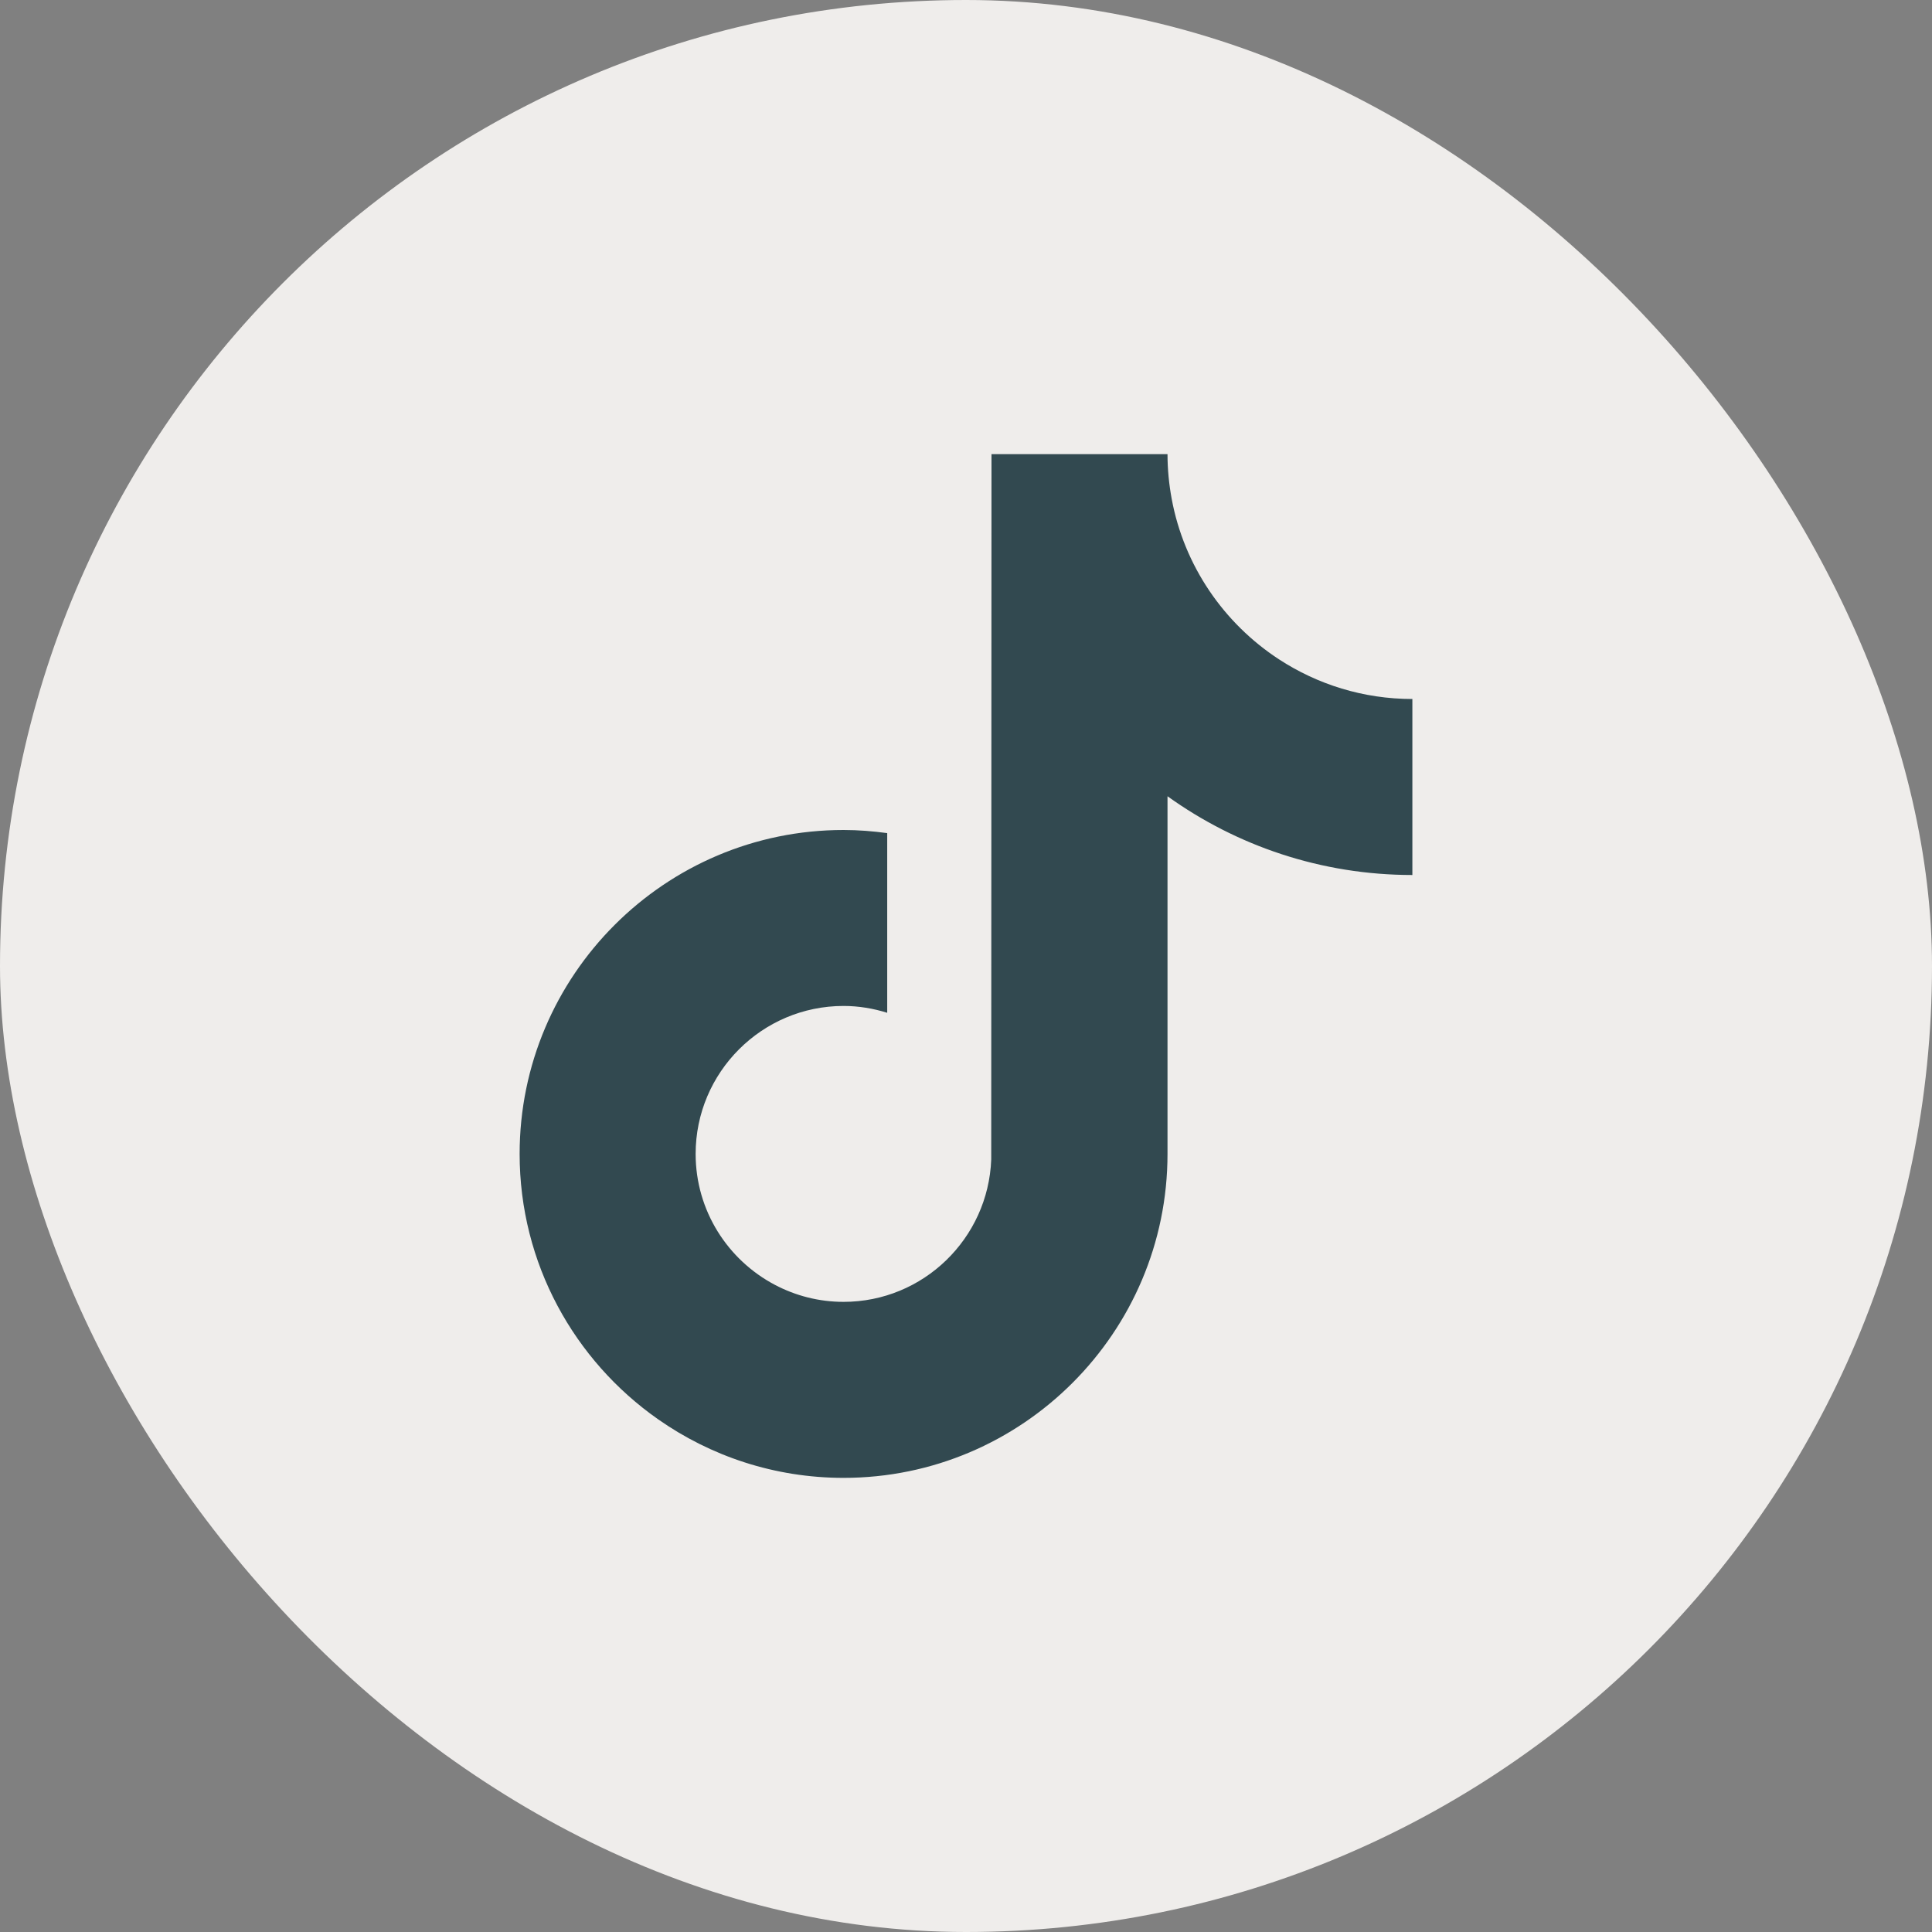
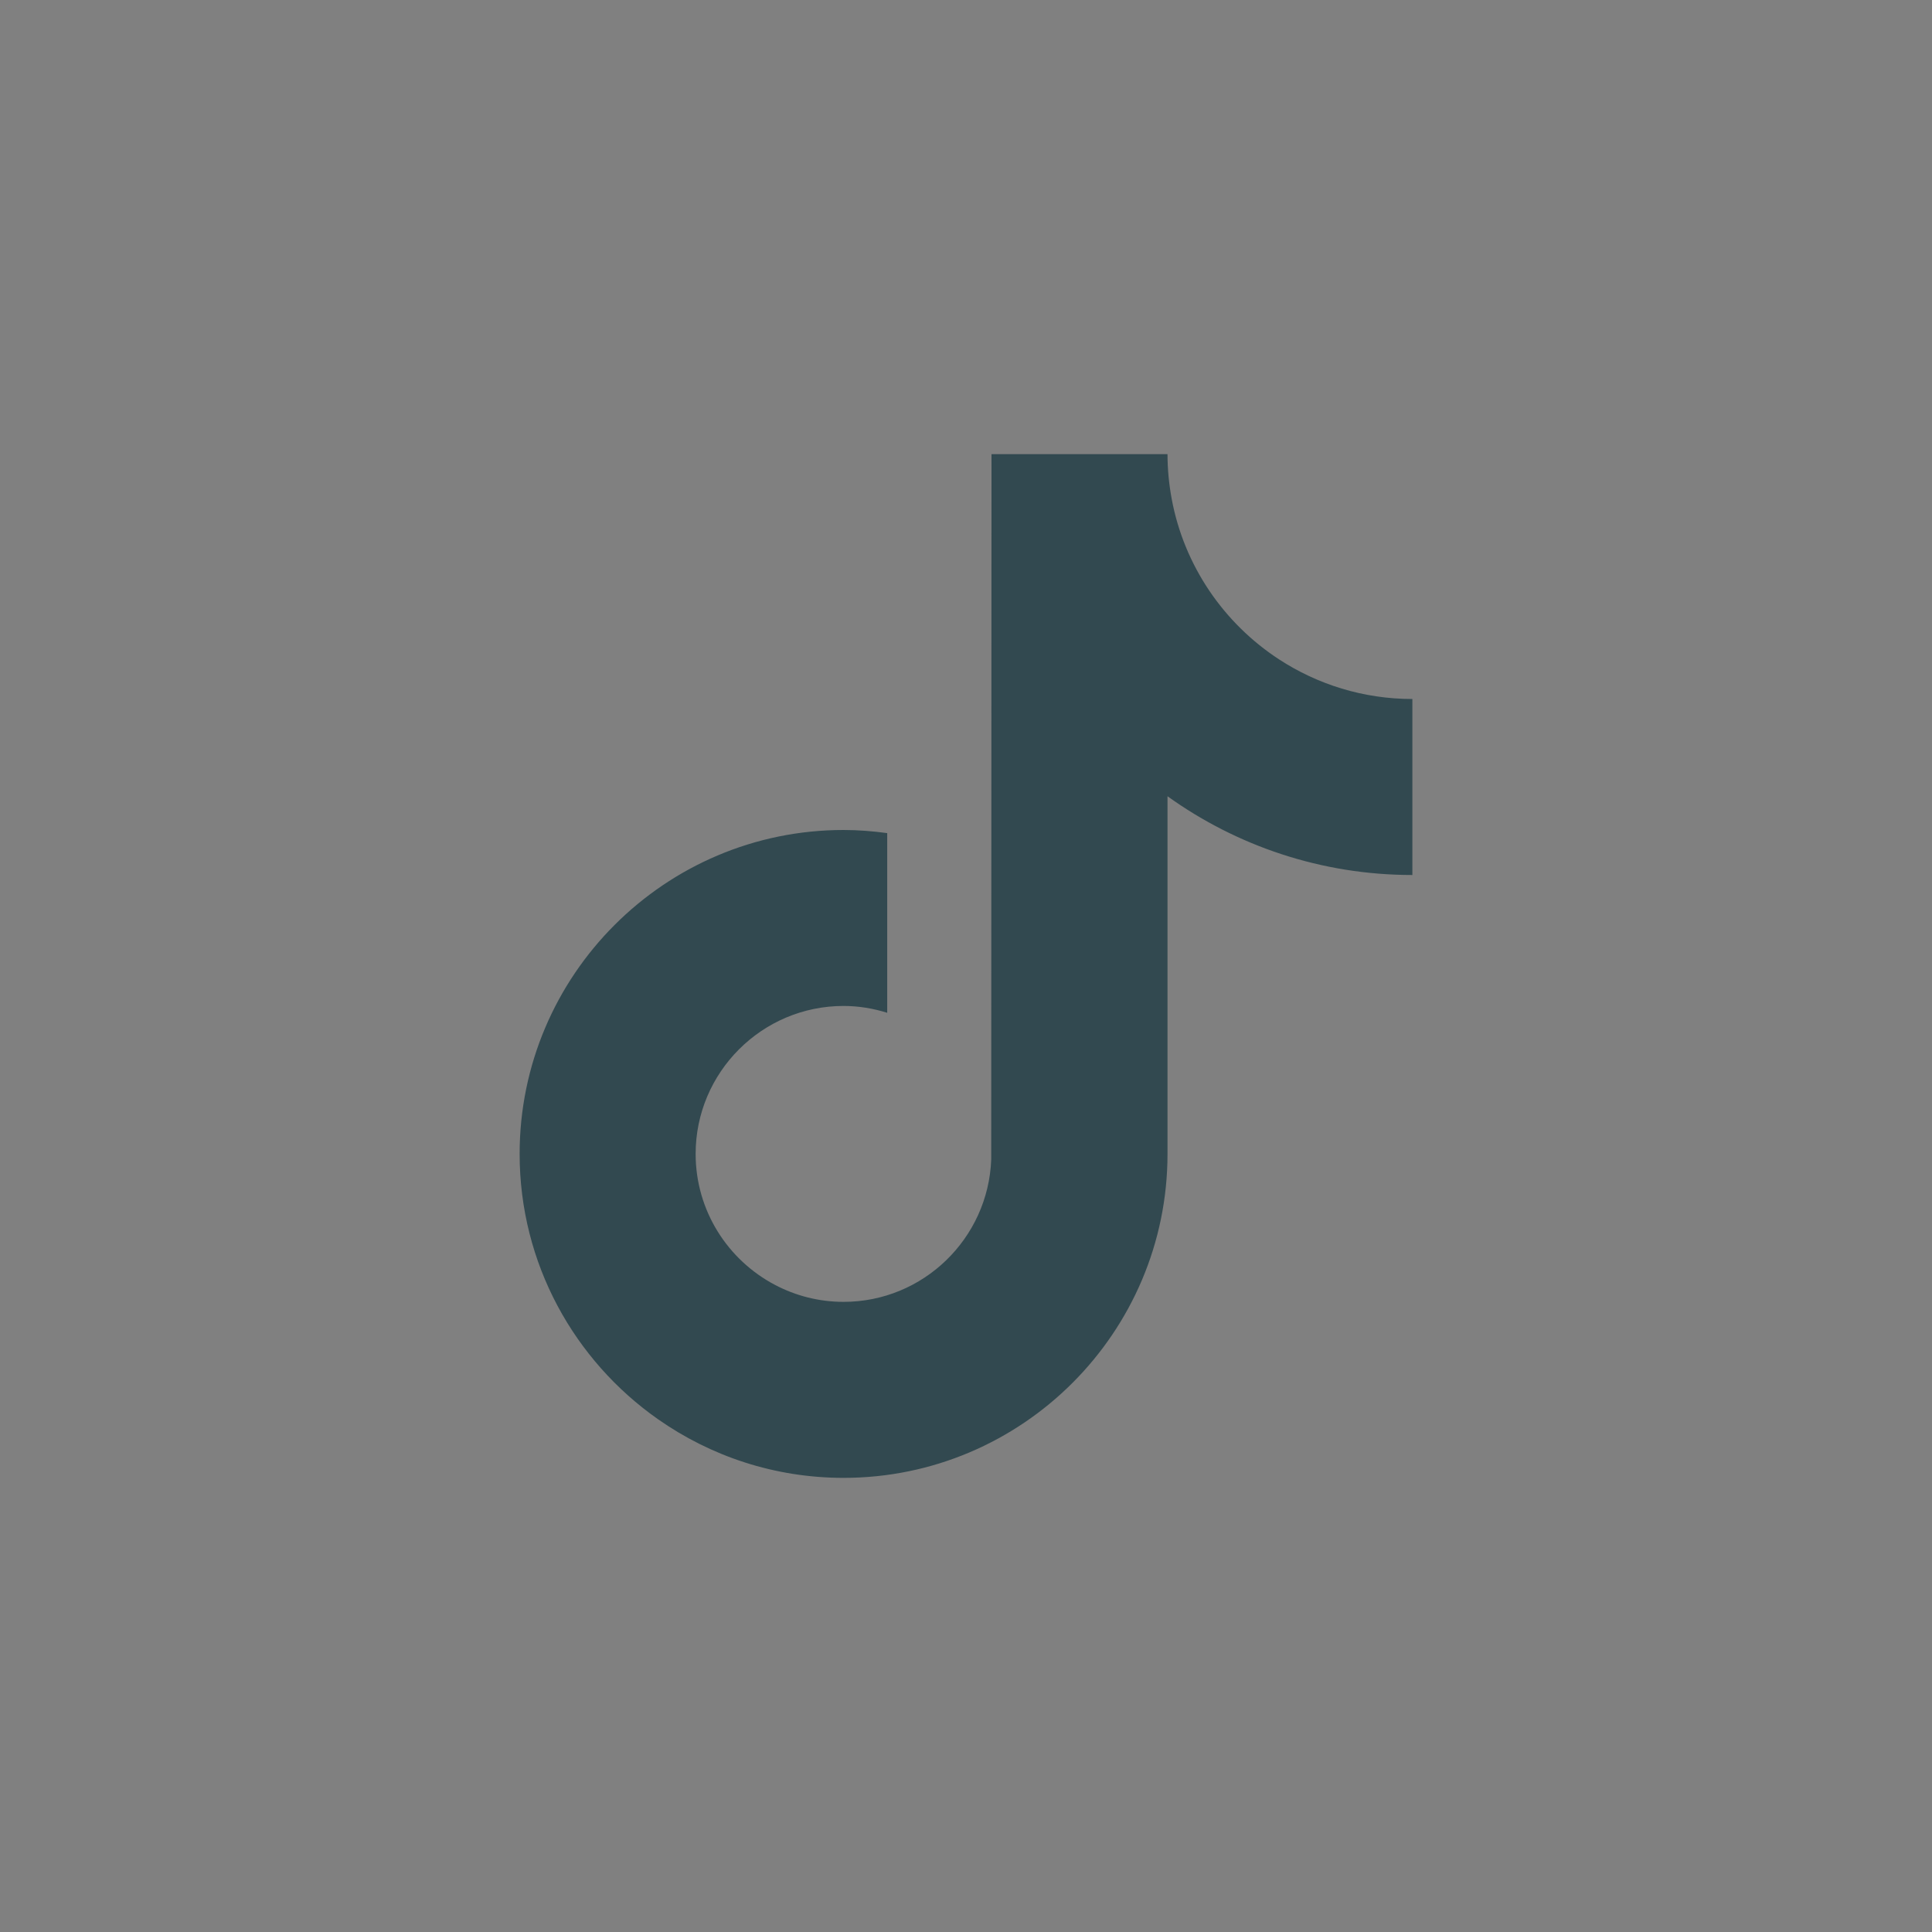
<svg xmlns="http://www.w3.org/2000/svg" width="50" height="50" viewBox="0 0 50 50" fill="none">
  <rect x="0" y="0" width="50" height="50" fill="#808080" stroke="none" />
-   <rect width="50" height="50" rx="25" fill="#EFEDEB" />
  <path d="M33.101 17.064C31.674 16.133 30.644 14.644 30.323 12.909C30.254 12.534 30.215 12.148 30.215 11.753H25.66L25.653 30.007C25.576 32.051 23.894 33.692 21.832 33.692C21.19 33.692 20.587 33.532 20.055 33.252C18.837 32.611 18.003 31.334 18.003 29.863C18.003 27.752 19.72 26.034 21.831 26.034C22.225 26.034 22.603 26.099 22.961 26.211V21.561C22.591 21.511 22.215 21.48 21.831 21.48C17.208 21.48 13.448 25.24 13.448 29.863C13.448 32.7 14.864 35.21 17.027 36.728C18.389 37.684 20.045 38.247 21.832 38.247C26.454 38.247 30.215 34.486 30.215 29.863V20.607C32.001 21.889 34.191 22.645 36.552 22.645V18.09C35.28 18.09 34.095 17.712 33.101 17.064Z" fill="#324950" />
</svg>